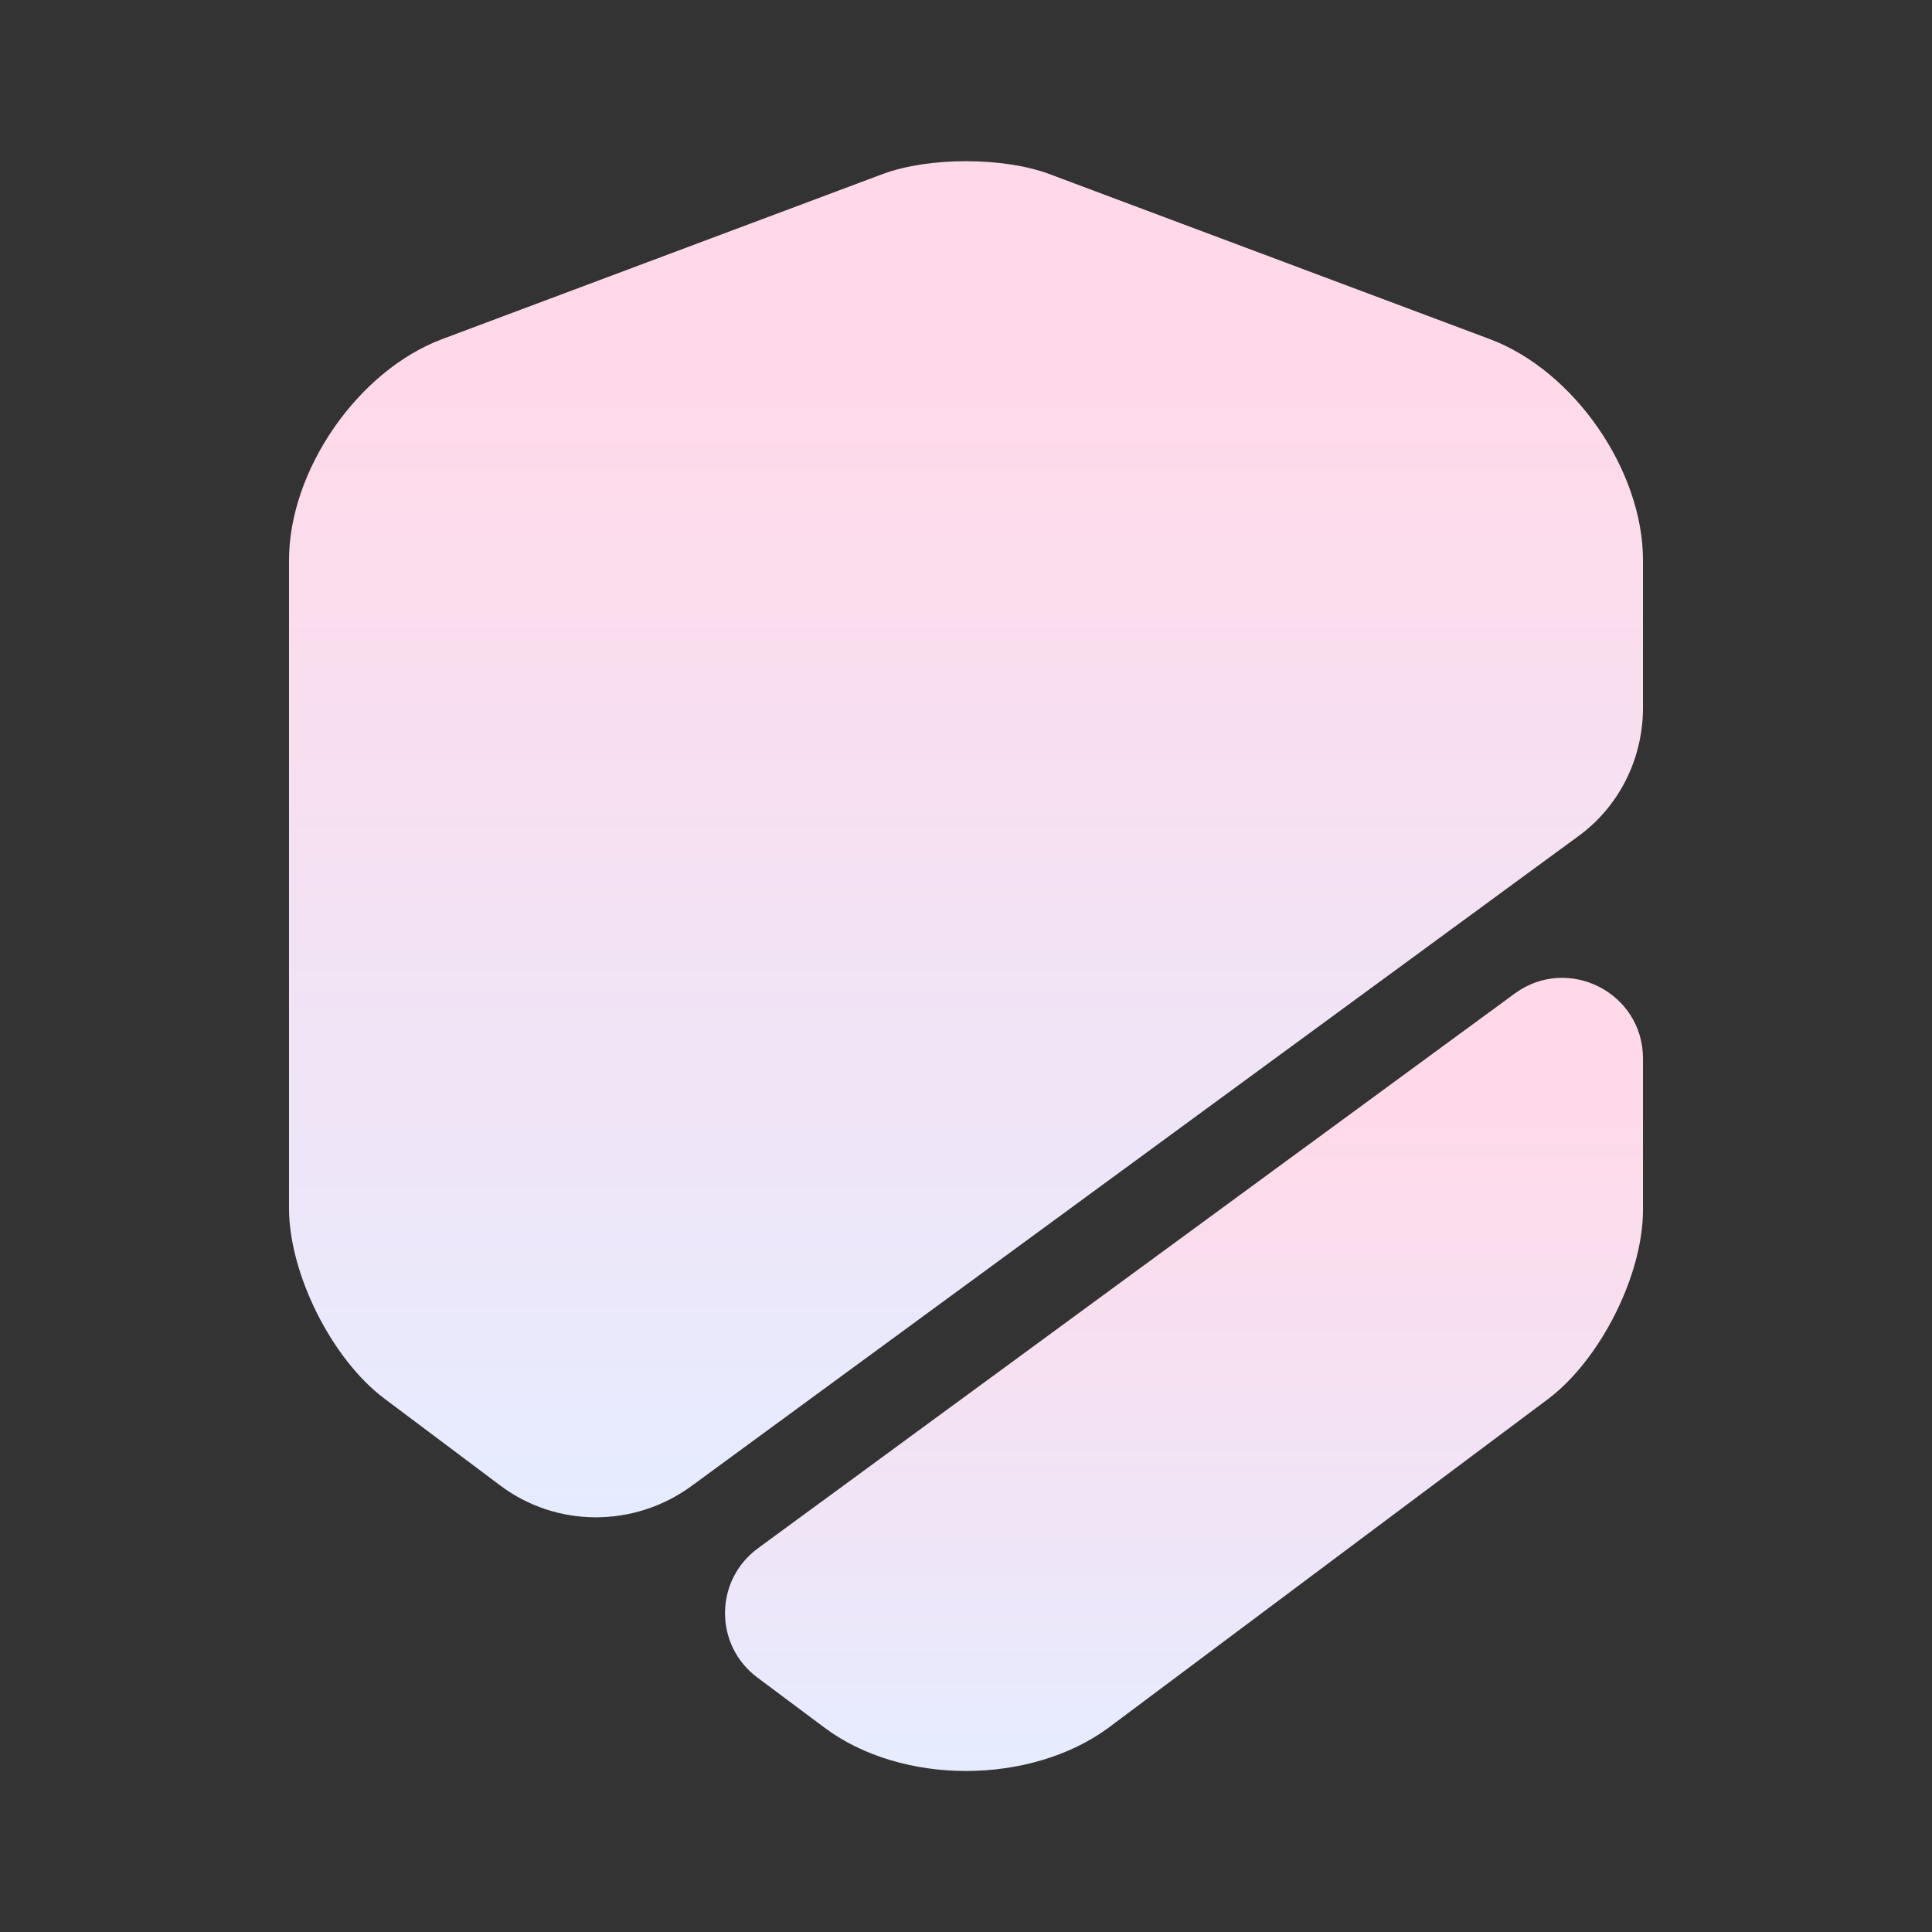
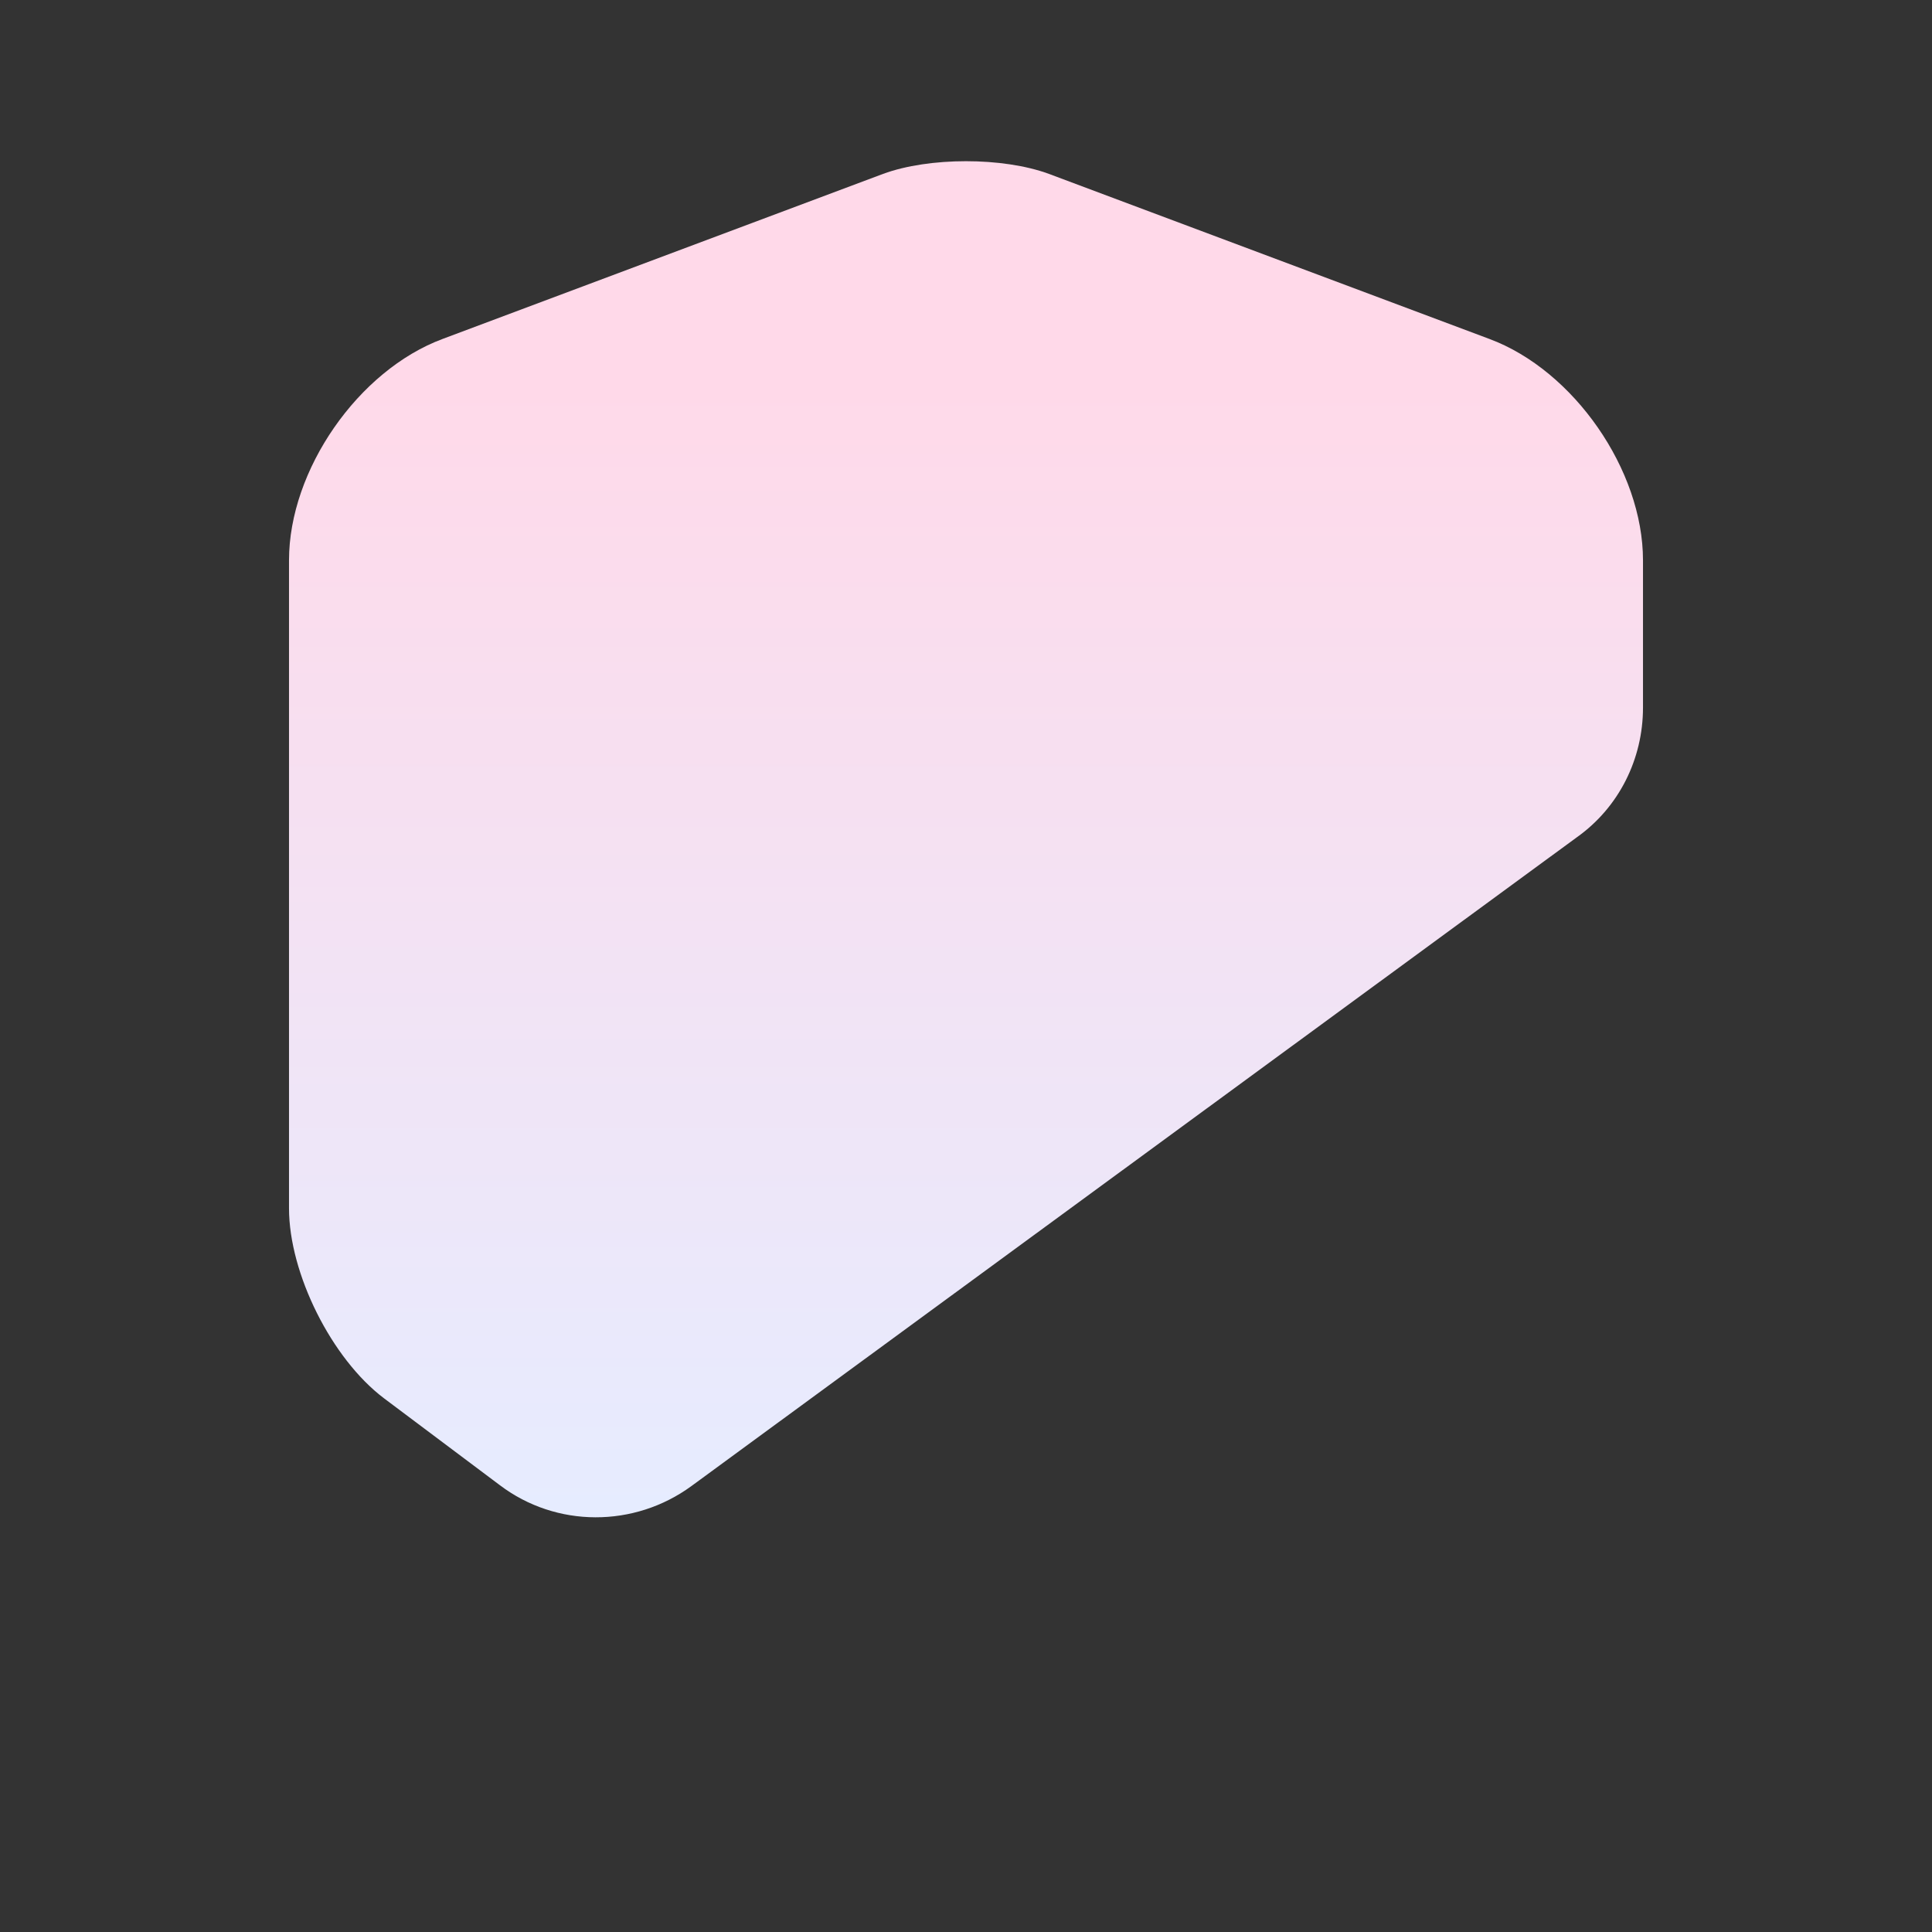
<svg xmlns="http://www.w3.org/2000/svg" width="44" height="44" viewBox="0 0 44 44" fill="none">
  <rect x="0" y="0" width="44" height="44" fill="#333333" stroke="none" />
  <path d="M37.418 12.76V16.115C37.418 17.288 36.868 18.388 35.915 19.066L15.748 33.843C14.447 34.796 12.668 34.796 11.385 33.825L8.745 31.845C7.553 30.946 6.582 29.003 6.582 27.518V12.76C6.582 10.706 8.158 8.433 10.083 7.718L20.112 3.96C21.157 3.575 22.843 3.575 23.888 3.96L33.917 7.718C35.842 8.433 37.418 10.706 37.418 12.76Z" fill="url(#paint0_linear_8815_2062)" />
-   <path d="M34.503 22.623C35.713 21.743 37.418 22.605 37.418 24.108V27.555C37.418 29.04 36.447 30.965 35.255 31.863L25.227 39.362C24.347 40.003 23.173 40.333 22 40.333C20.827 40.333 19.653 40.003 18.773 39.343L17.252 38.207C16.262 37.473 16.262 35.988 17.27 35.255L34.503 22.623Z" fill="url(#paint1_linear_8815_2062)" />
  <defs>
    <linearGradient id="paint0_linear_8815_2062" x1="22" y1="3.671" x2="22" y2="34.556" gradientUnits="userSpaceOnUse">
      <stop offset="0.159" stop-color="#FFD9E9" />
      <stop offset="1" stop-color="#E6ECFF" />
    </linearGradient>
    <linearGradient id="paint1_linear_8815_2062" x1="26.965" y1="22.27" x2="26.965" y2="40.333" gradientUnits="userSpaceOnUse">
      <stop offset="0.159" stop-color="#FFD9E9" />
      <stop offset="1" stop-color="#E6ECFF" />
    </linearGradient>
  </defs>
</svg>